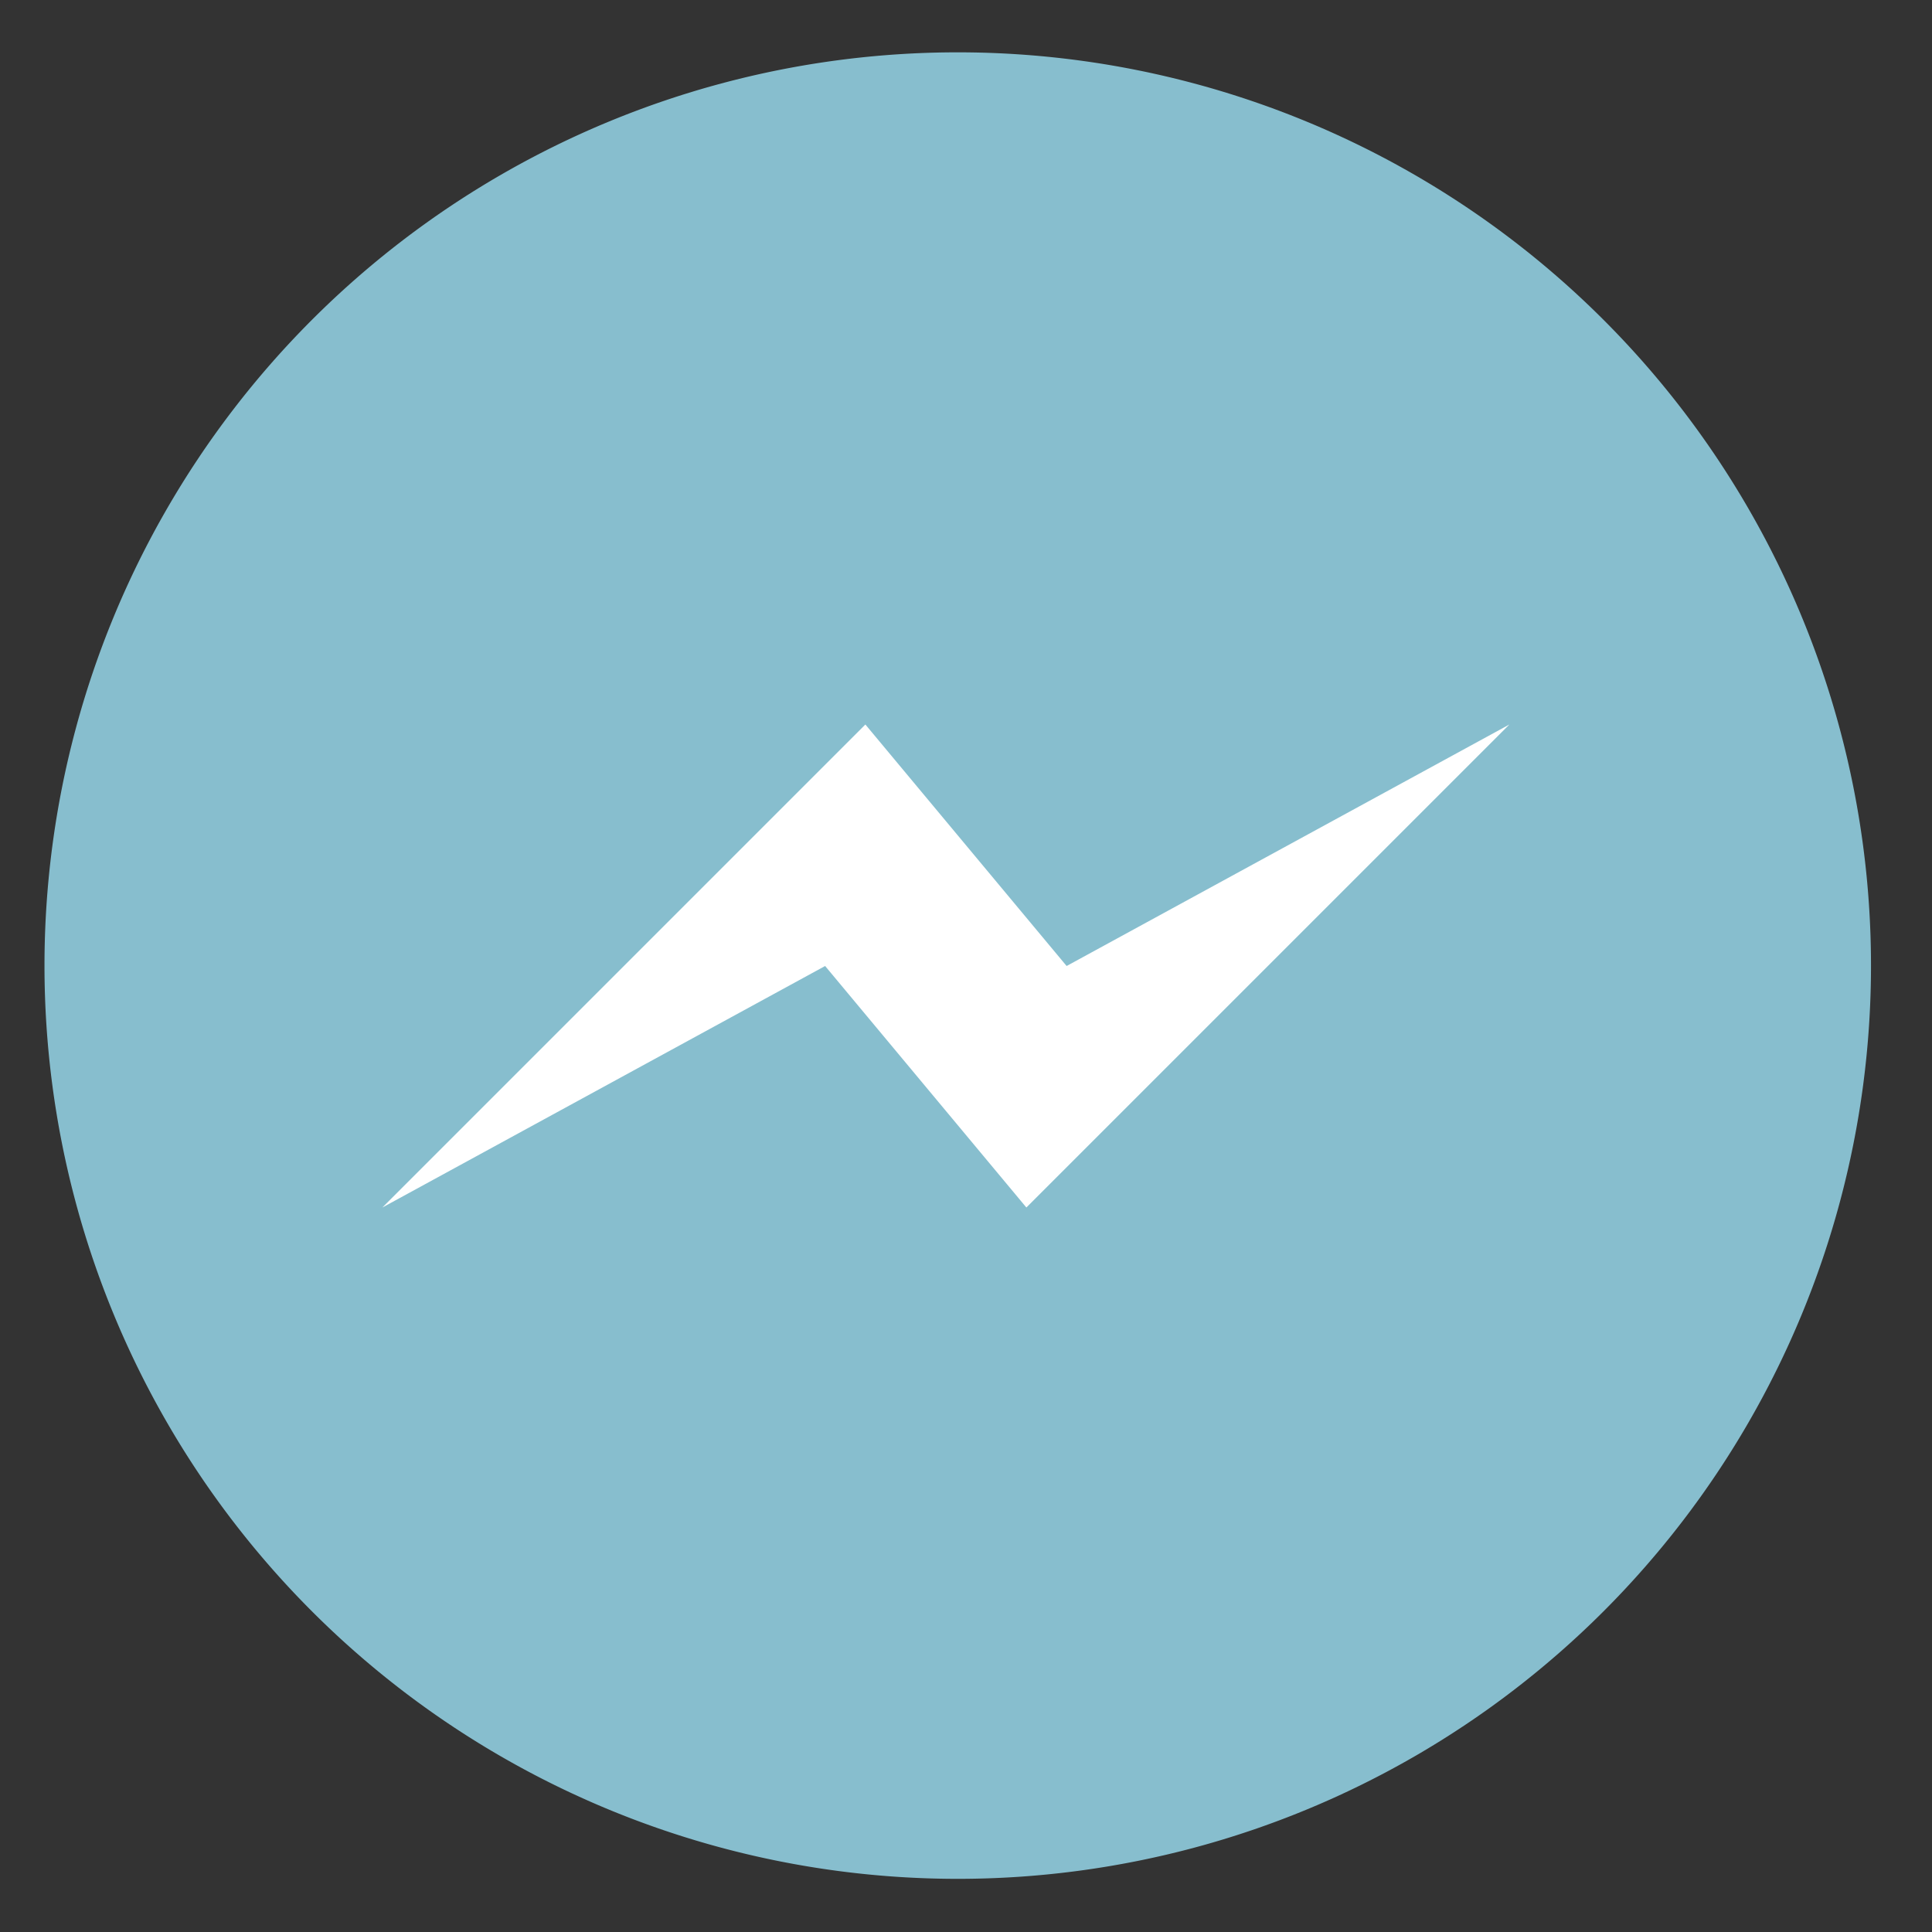
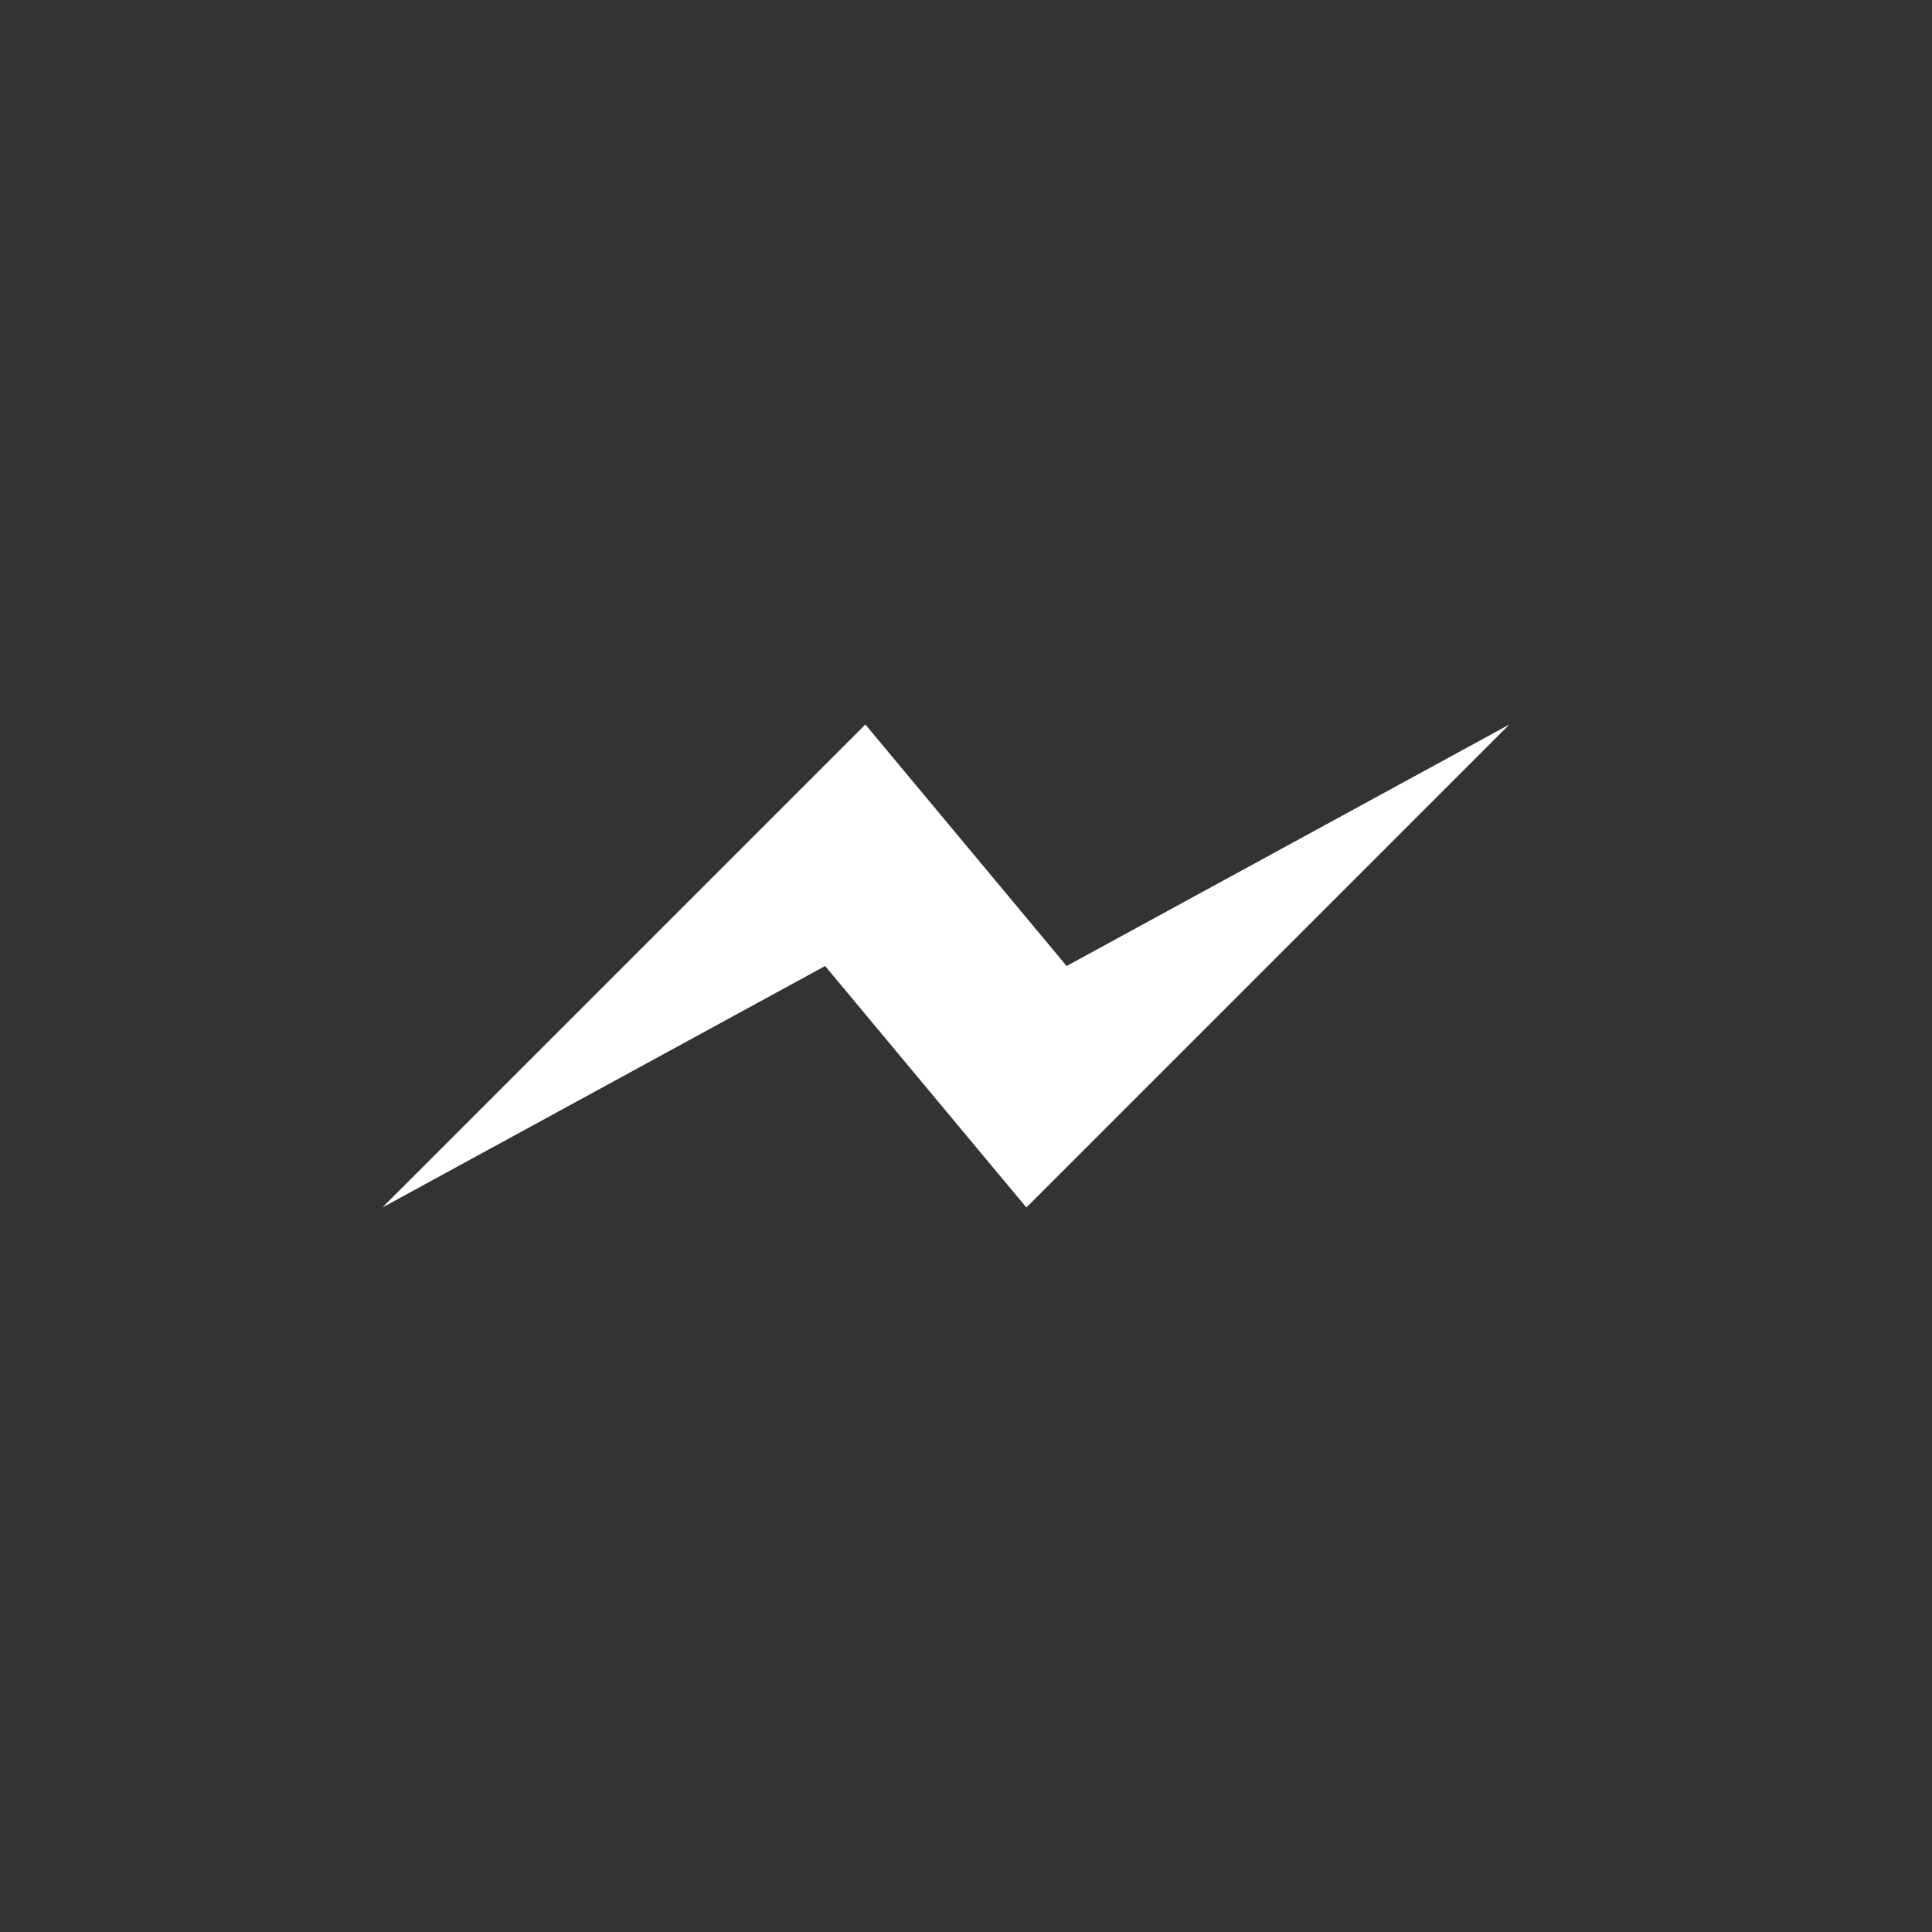
<svg xmlns="http://www.w3.org/2000/svg" height="48" width="48">
  <rect width="100%" height="100%" fill="#333333" stroke="none" />
-   <path d="m44.322 27.405a19.73 19.73 0 0 1 -19.73 19.73 19.73 19.73 0 0 1 -19.73-19.73 19.73 19.73 0 0 1 19.73-19.73 19.73 19.73 0 0 1 19.73 19.73z" fill="#88c0d0" opacity=".99" transform="matrix(1.15 0 0 1.15 -4.486 -7.526)" />
  <path d="m25.5 30-5-6-11 6 12-12 5 6 11-6z" fill="#ffffff" />
</svg>